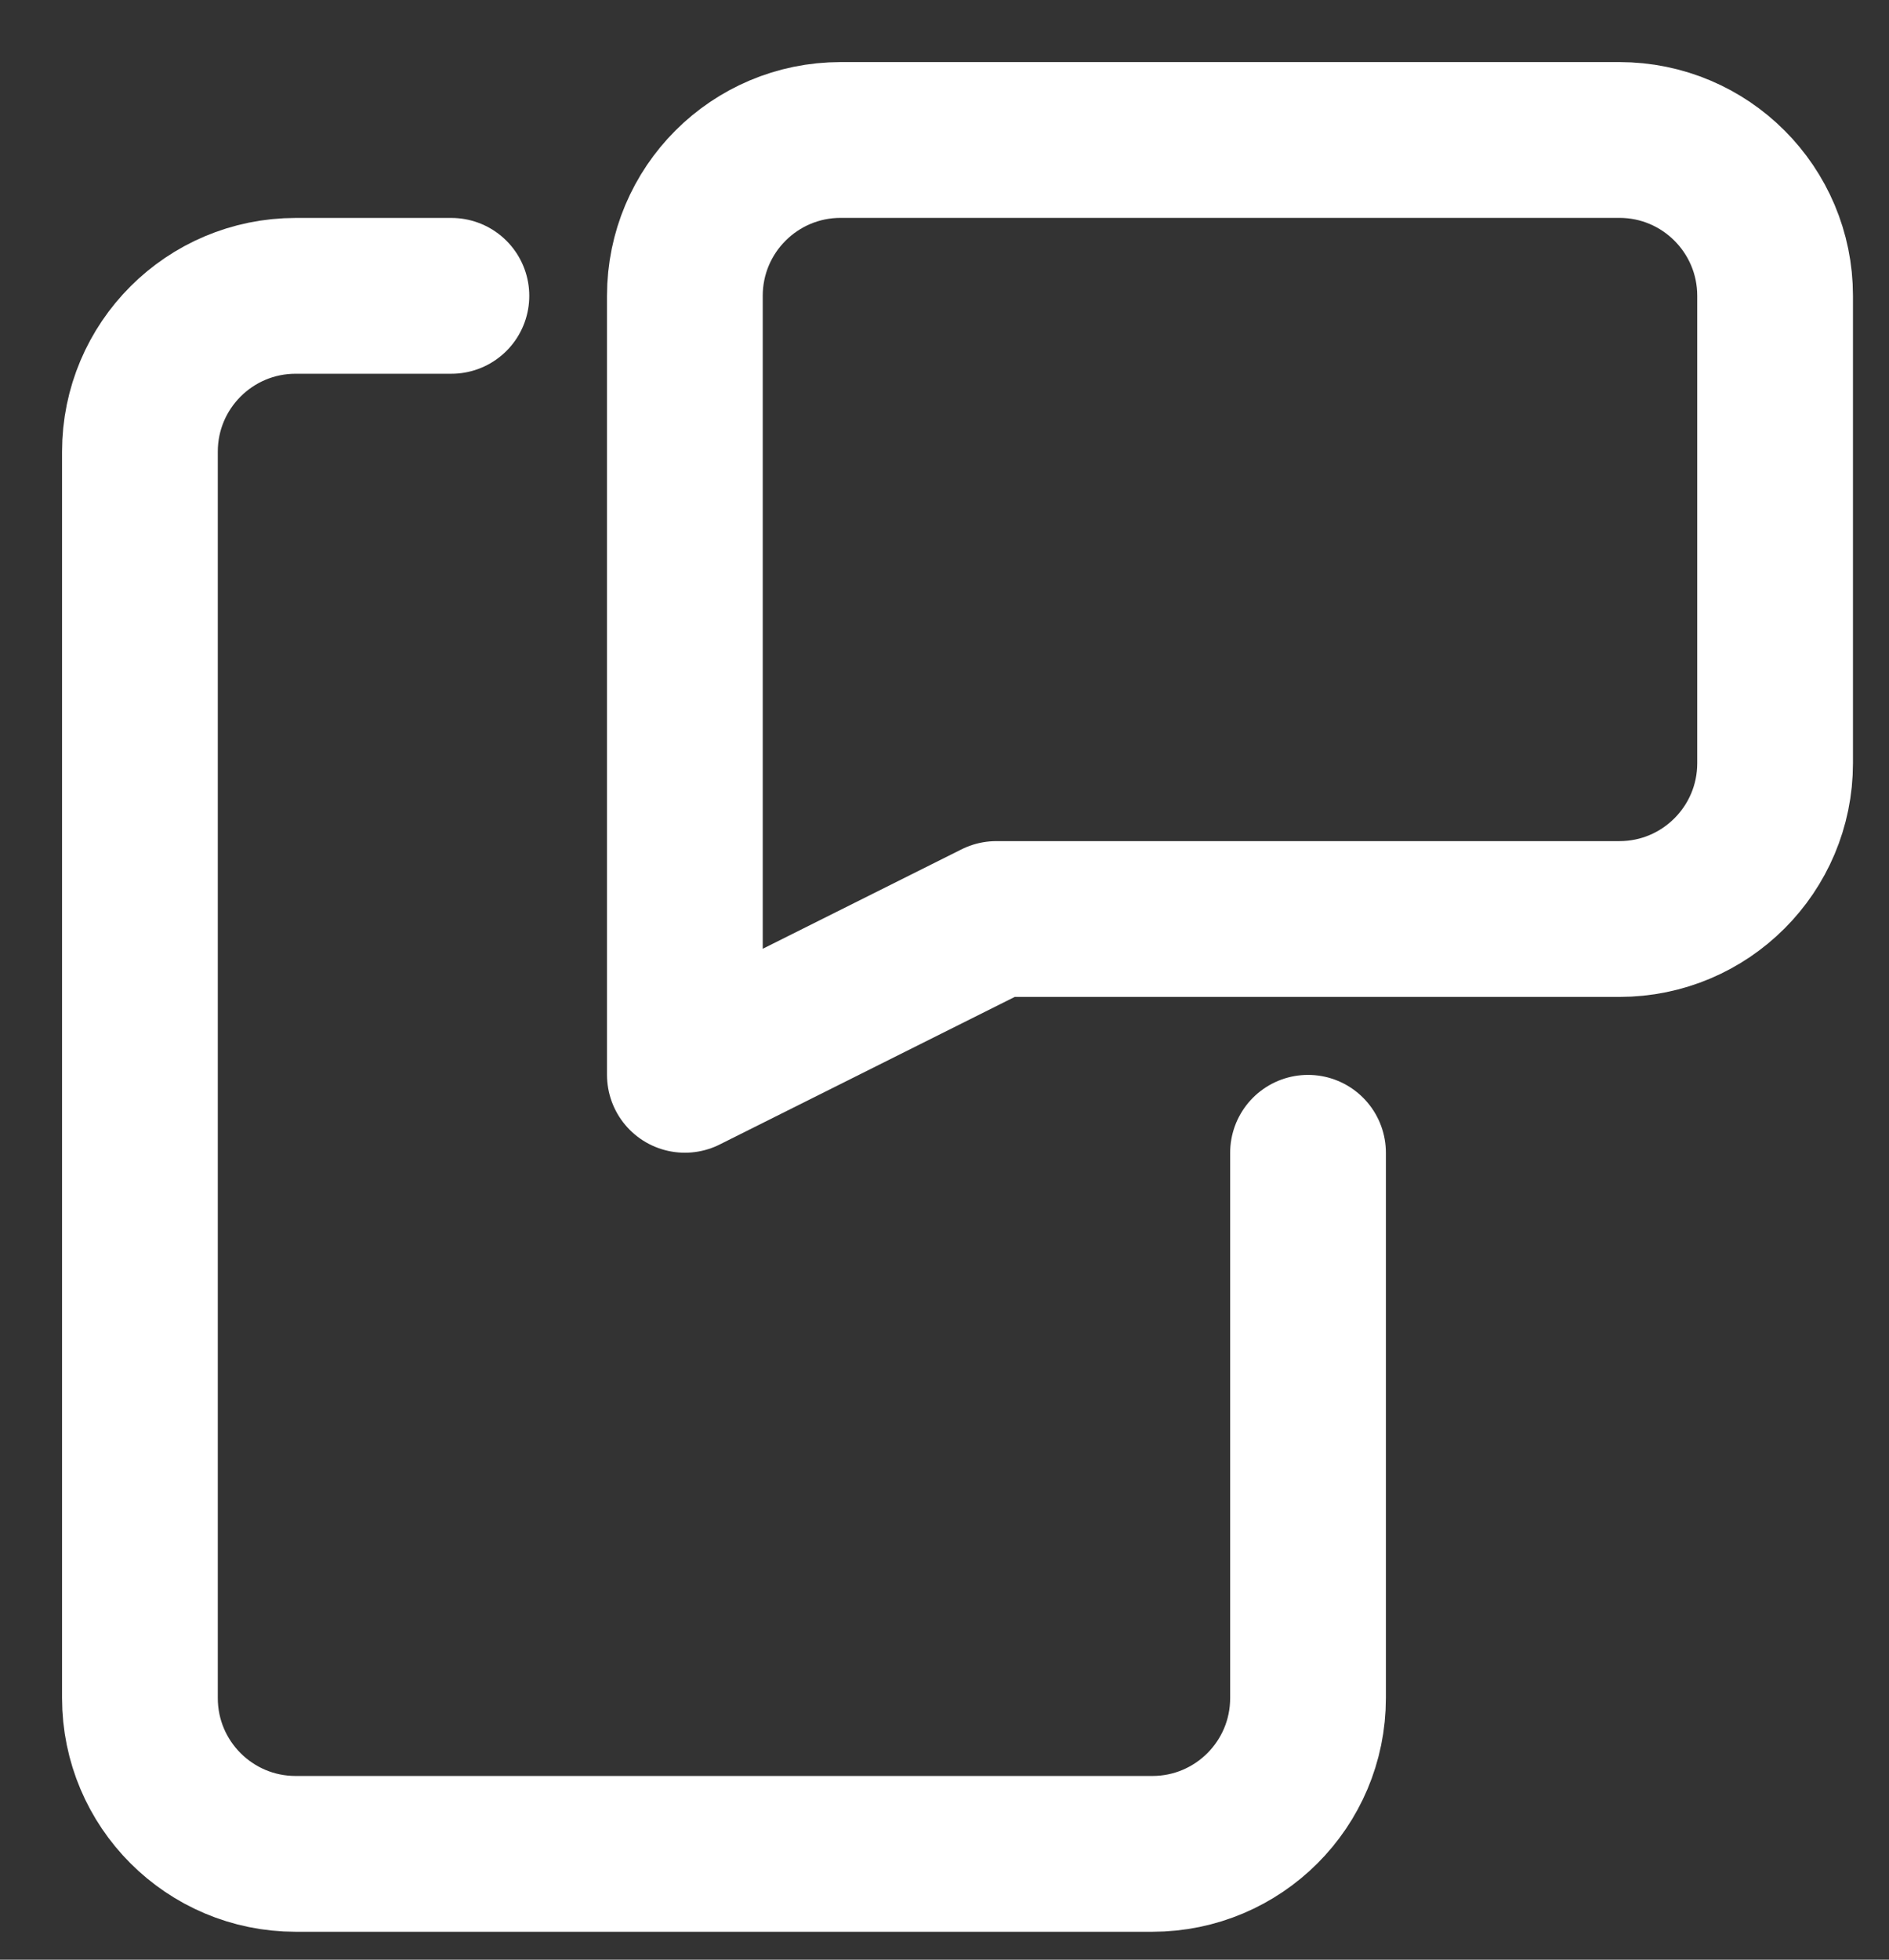
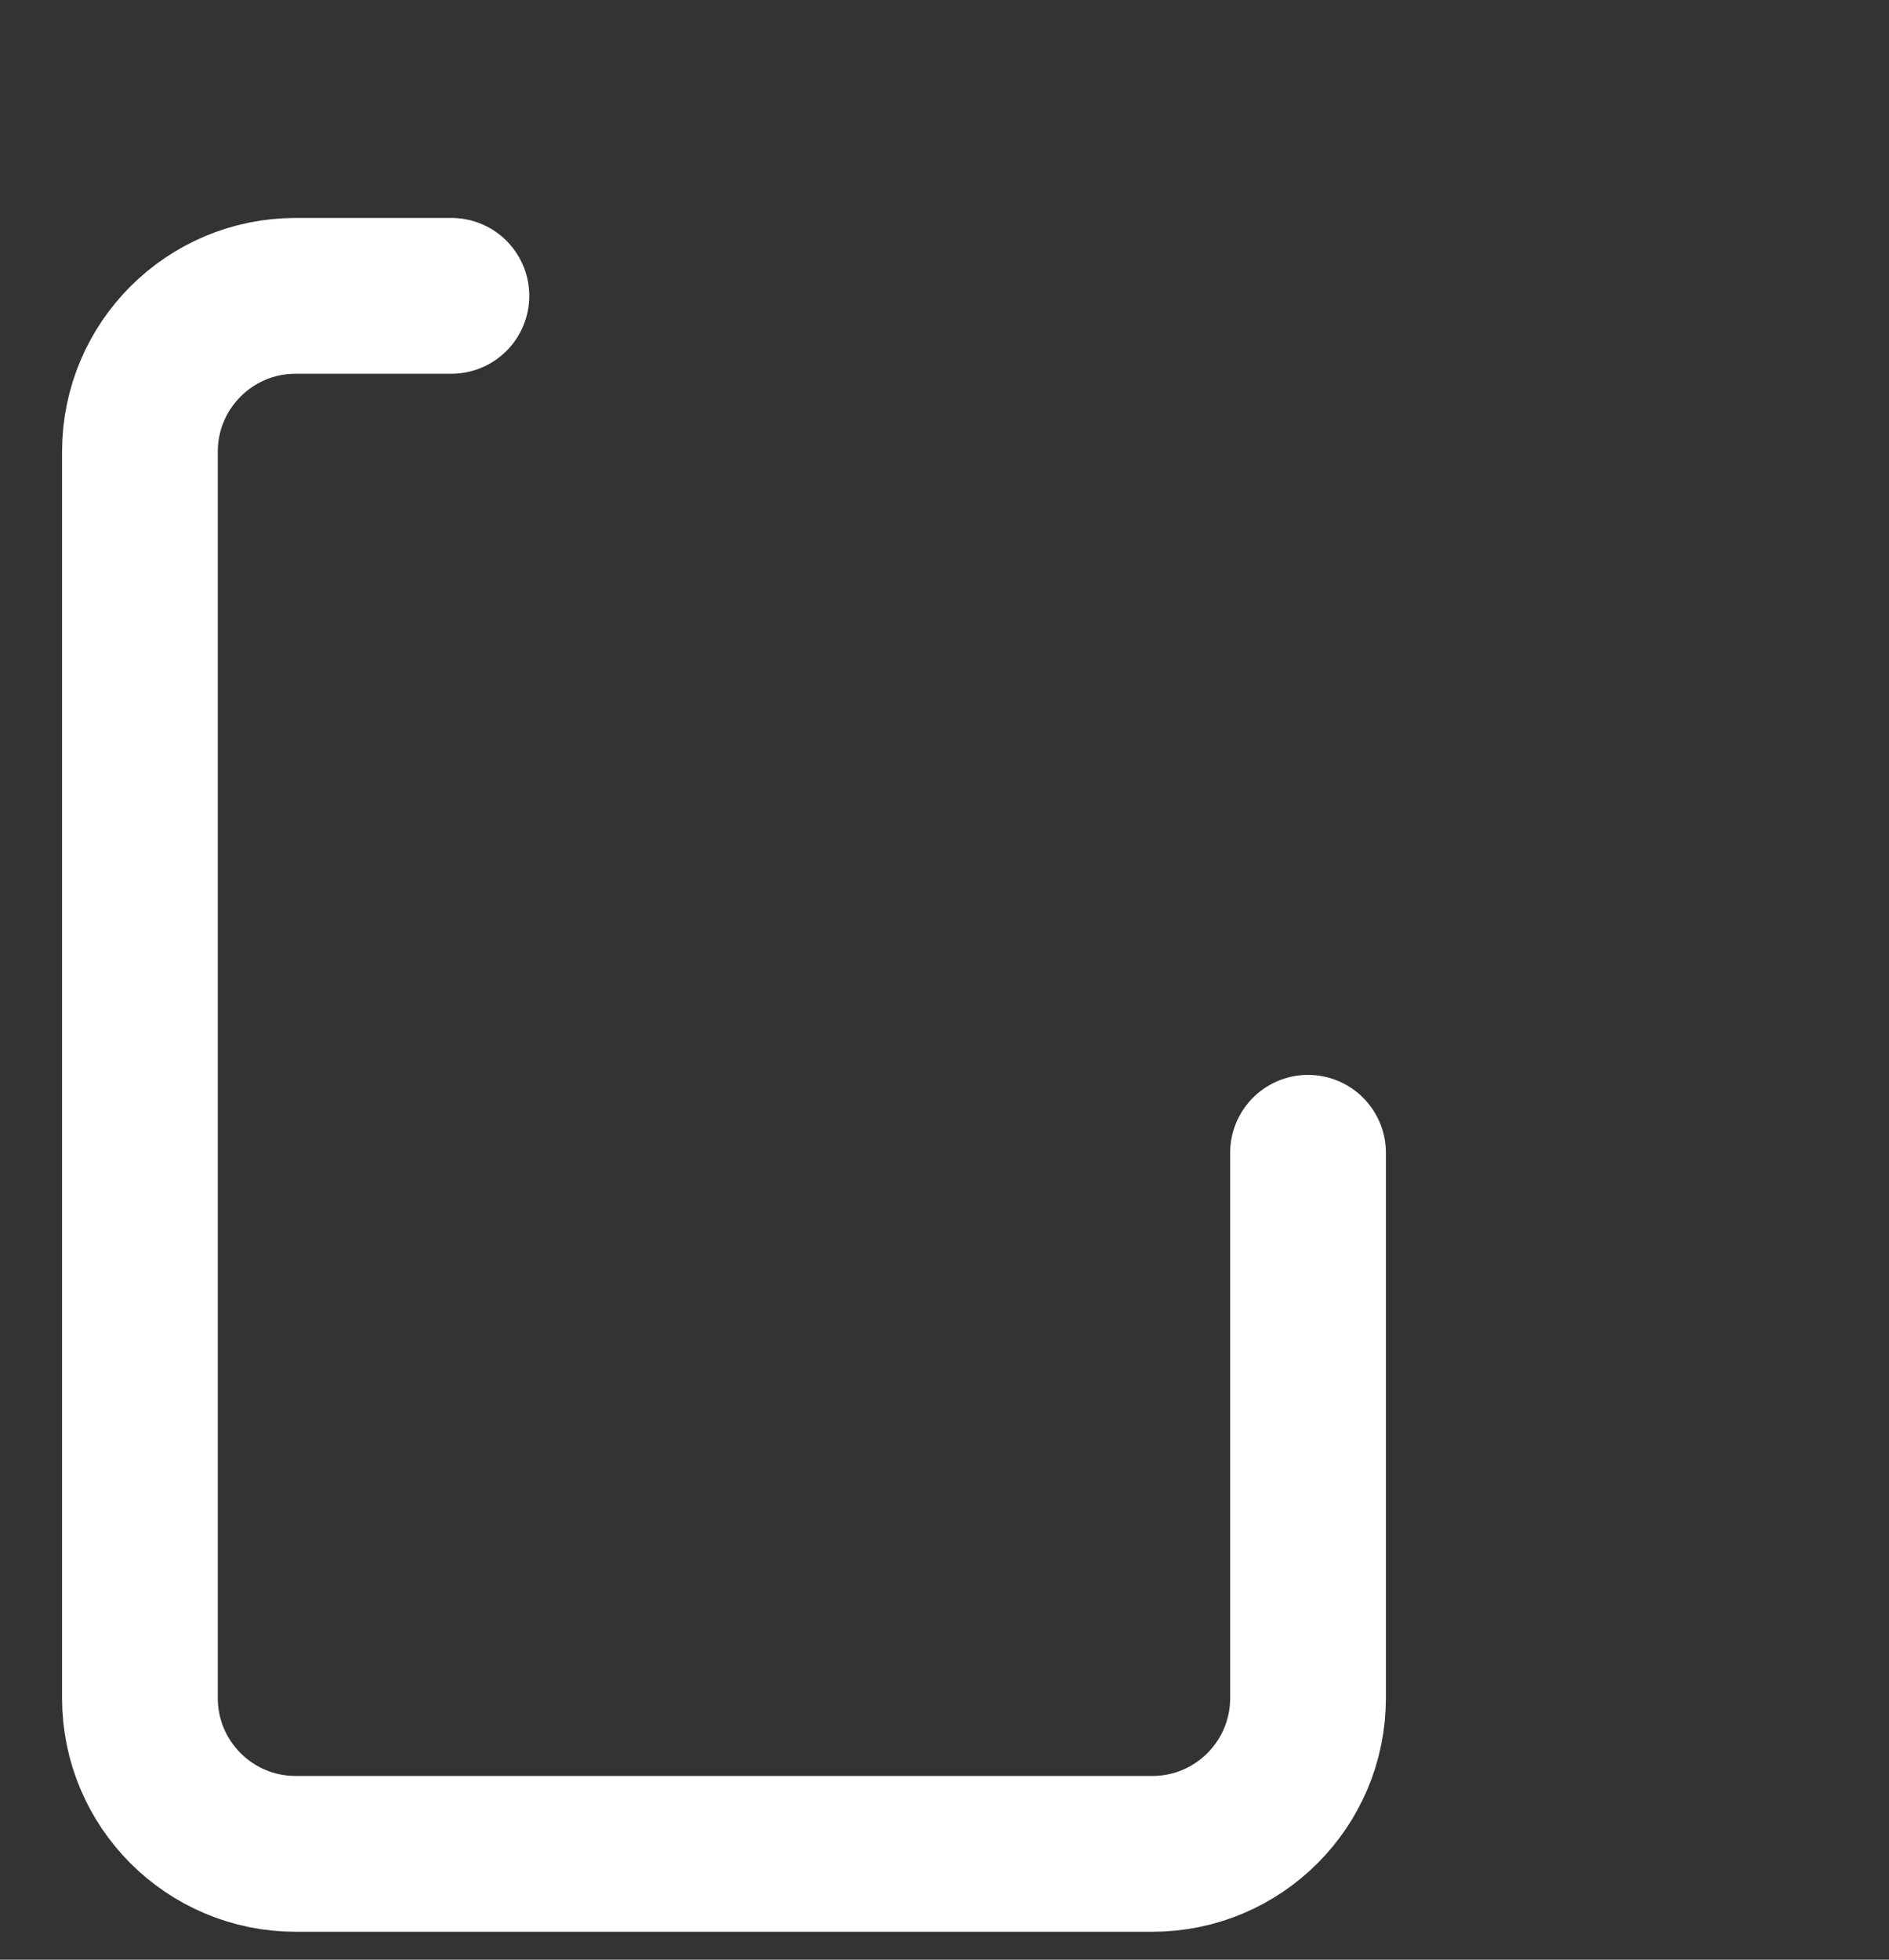
<svg xmlns="http://www.w3.org/2000/svg" width="27" height="28" viewBox="0 0 27 28" fill="none">
  <rect x="0" y="0" width="27" height="28" fill="#333333" stroke="none" />
-   <path fill-rule="evenodd" clip-rule="evenodd" d="M23.146 13.131H14.241L9.789 15.357V4.226C9.789 2.997 10.786 2 12.015 2H23.146C24.376 2 25.372 2.997 25.372 4.226V10.905C25.372 12.134 24.376 13.131 23.146 13.131Z" stroke="white" stroke-width="2.226" stroke-linecap="round" stroke-linejoin="round" />
  <path d="M6.452 4.227H4.226C2.997 4.227 2 5.223 2 6.453V24.262C2 25.492 2.997 26.488 4.226 26.488H16.47C17.7 26.488 18.696 25.492 18.696 24.262V16.471" stroke="white" stroke-width="2.226" stroke-linecap="round" stroke-linejoin="round" />
</svg>